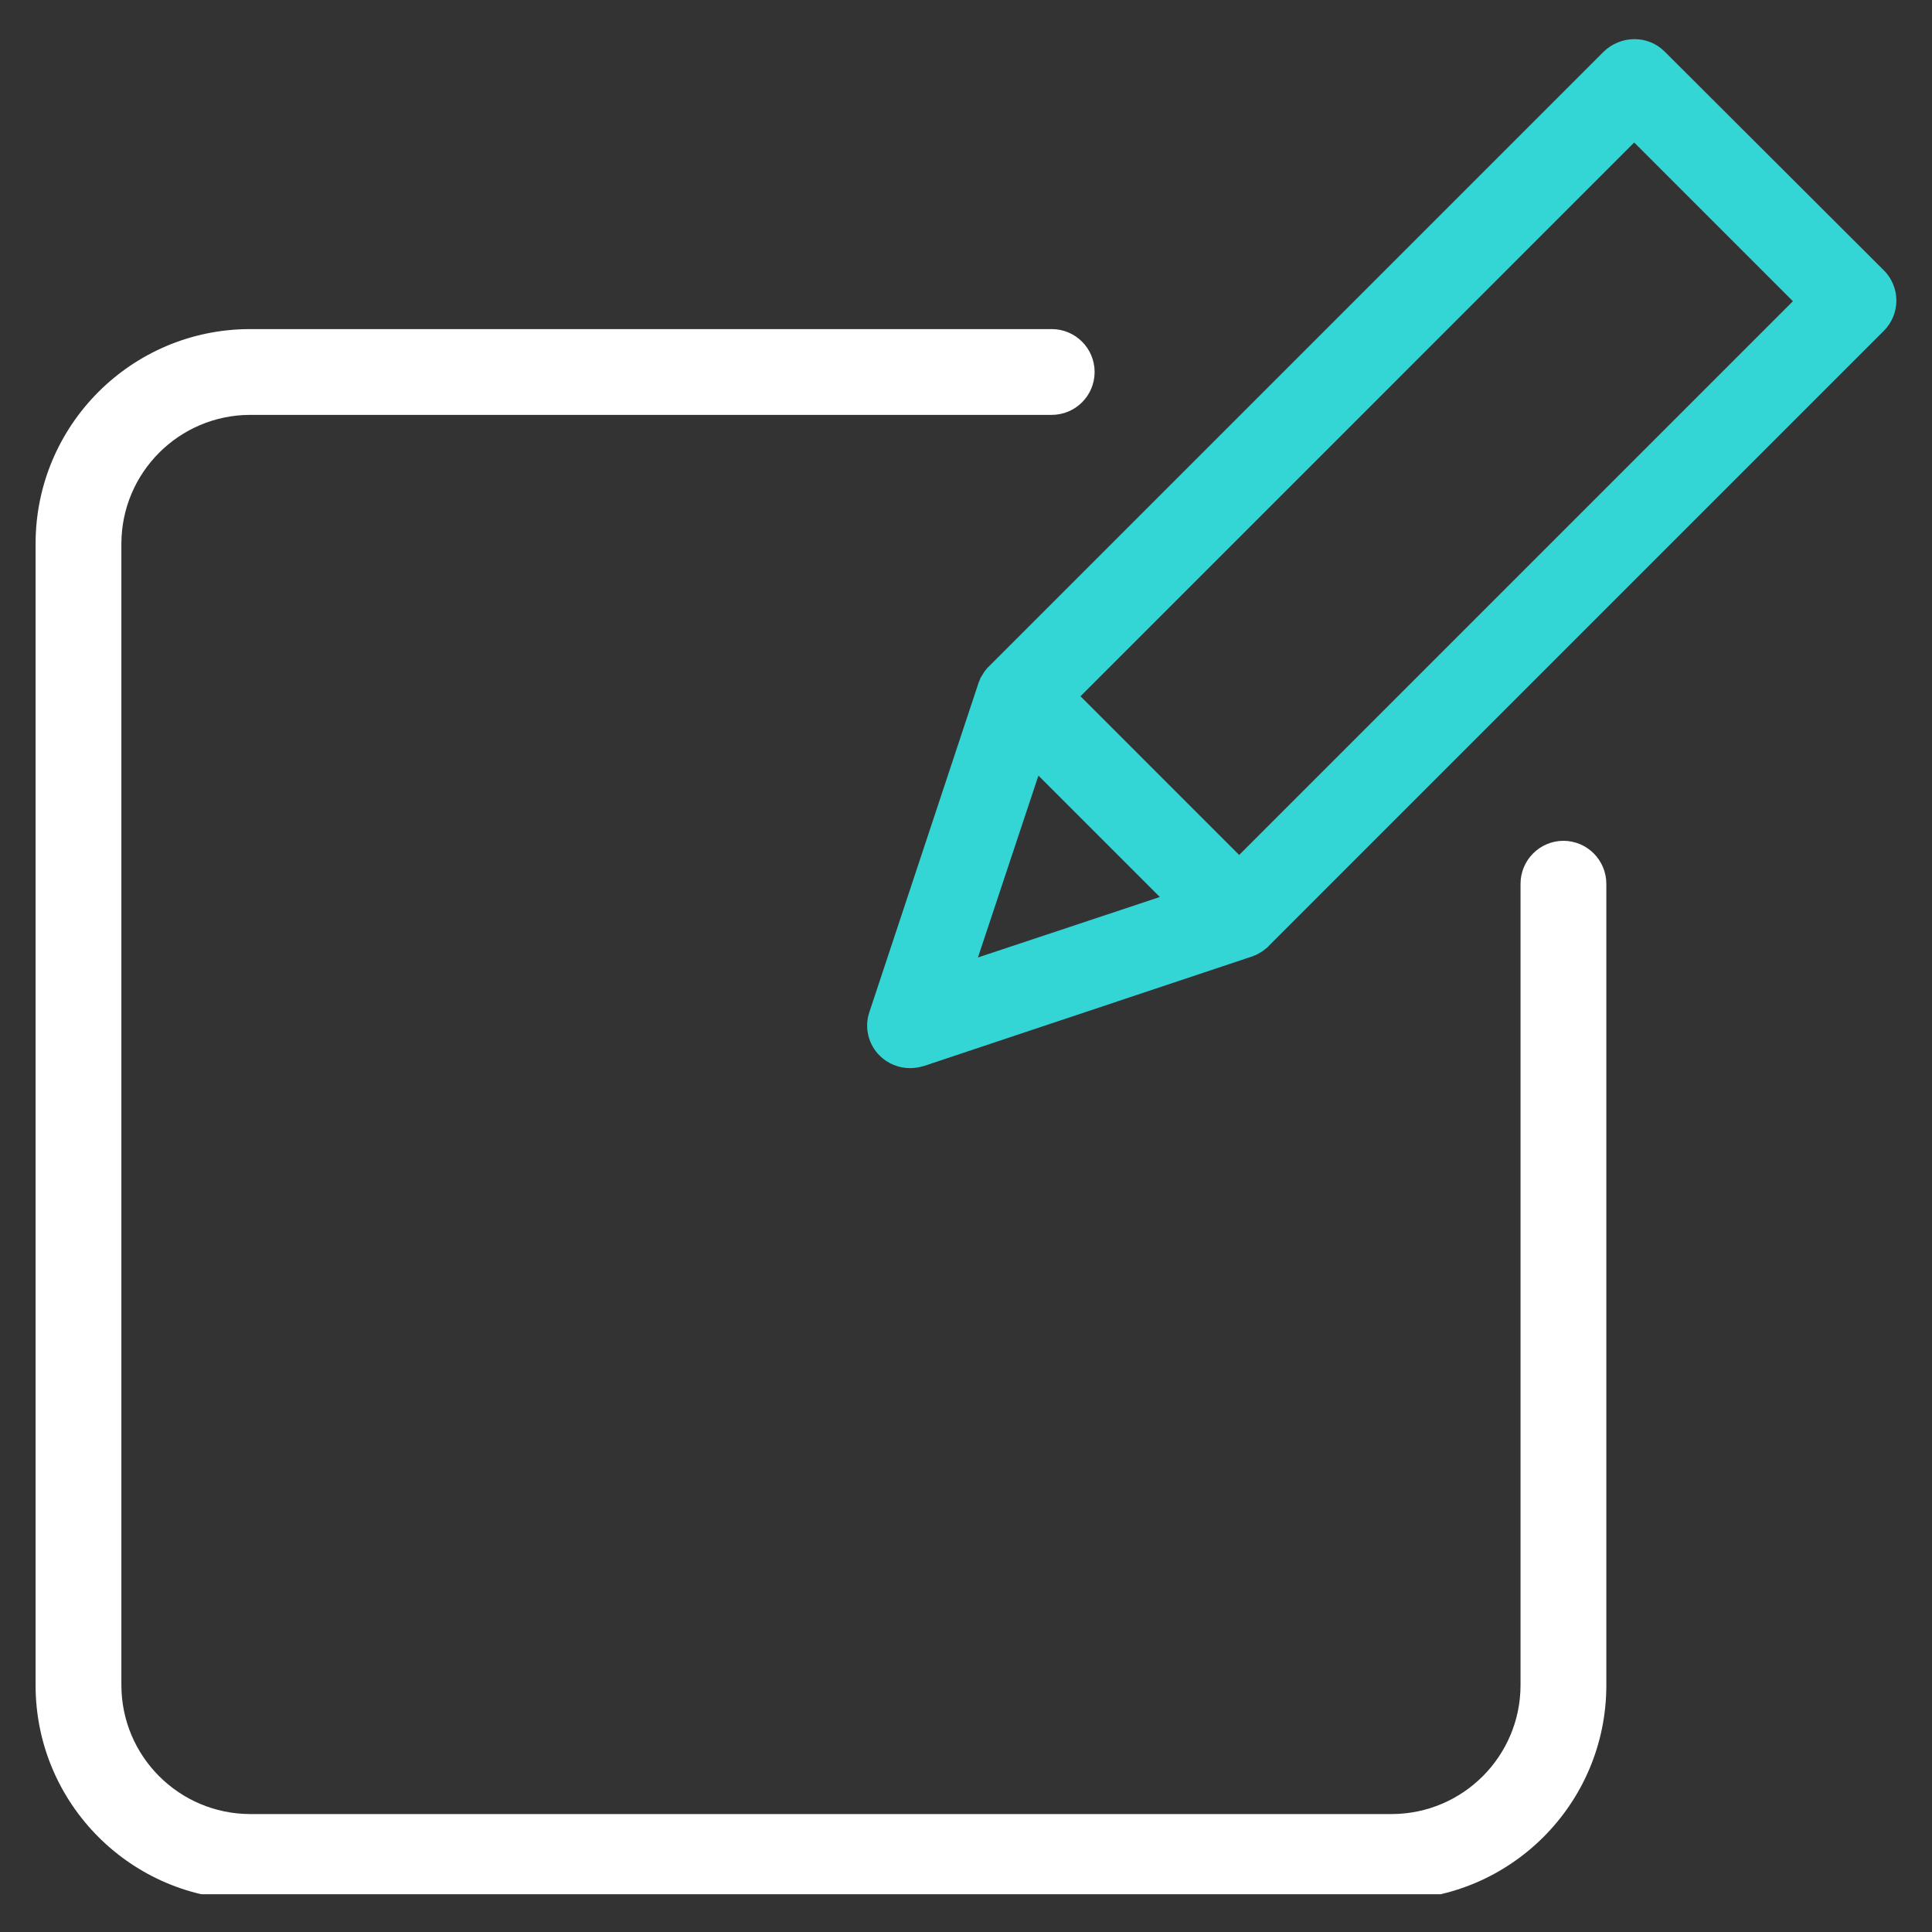
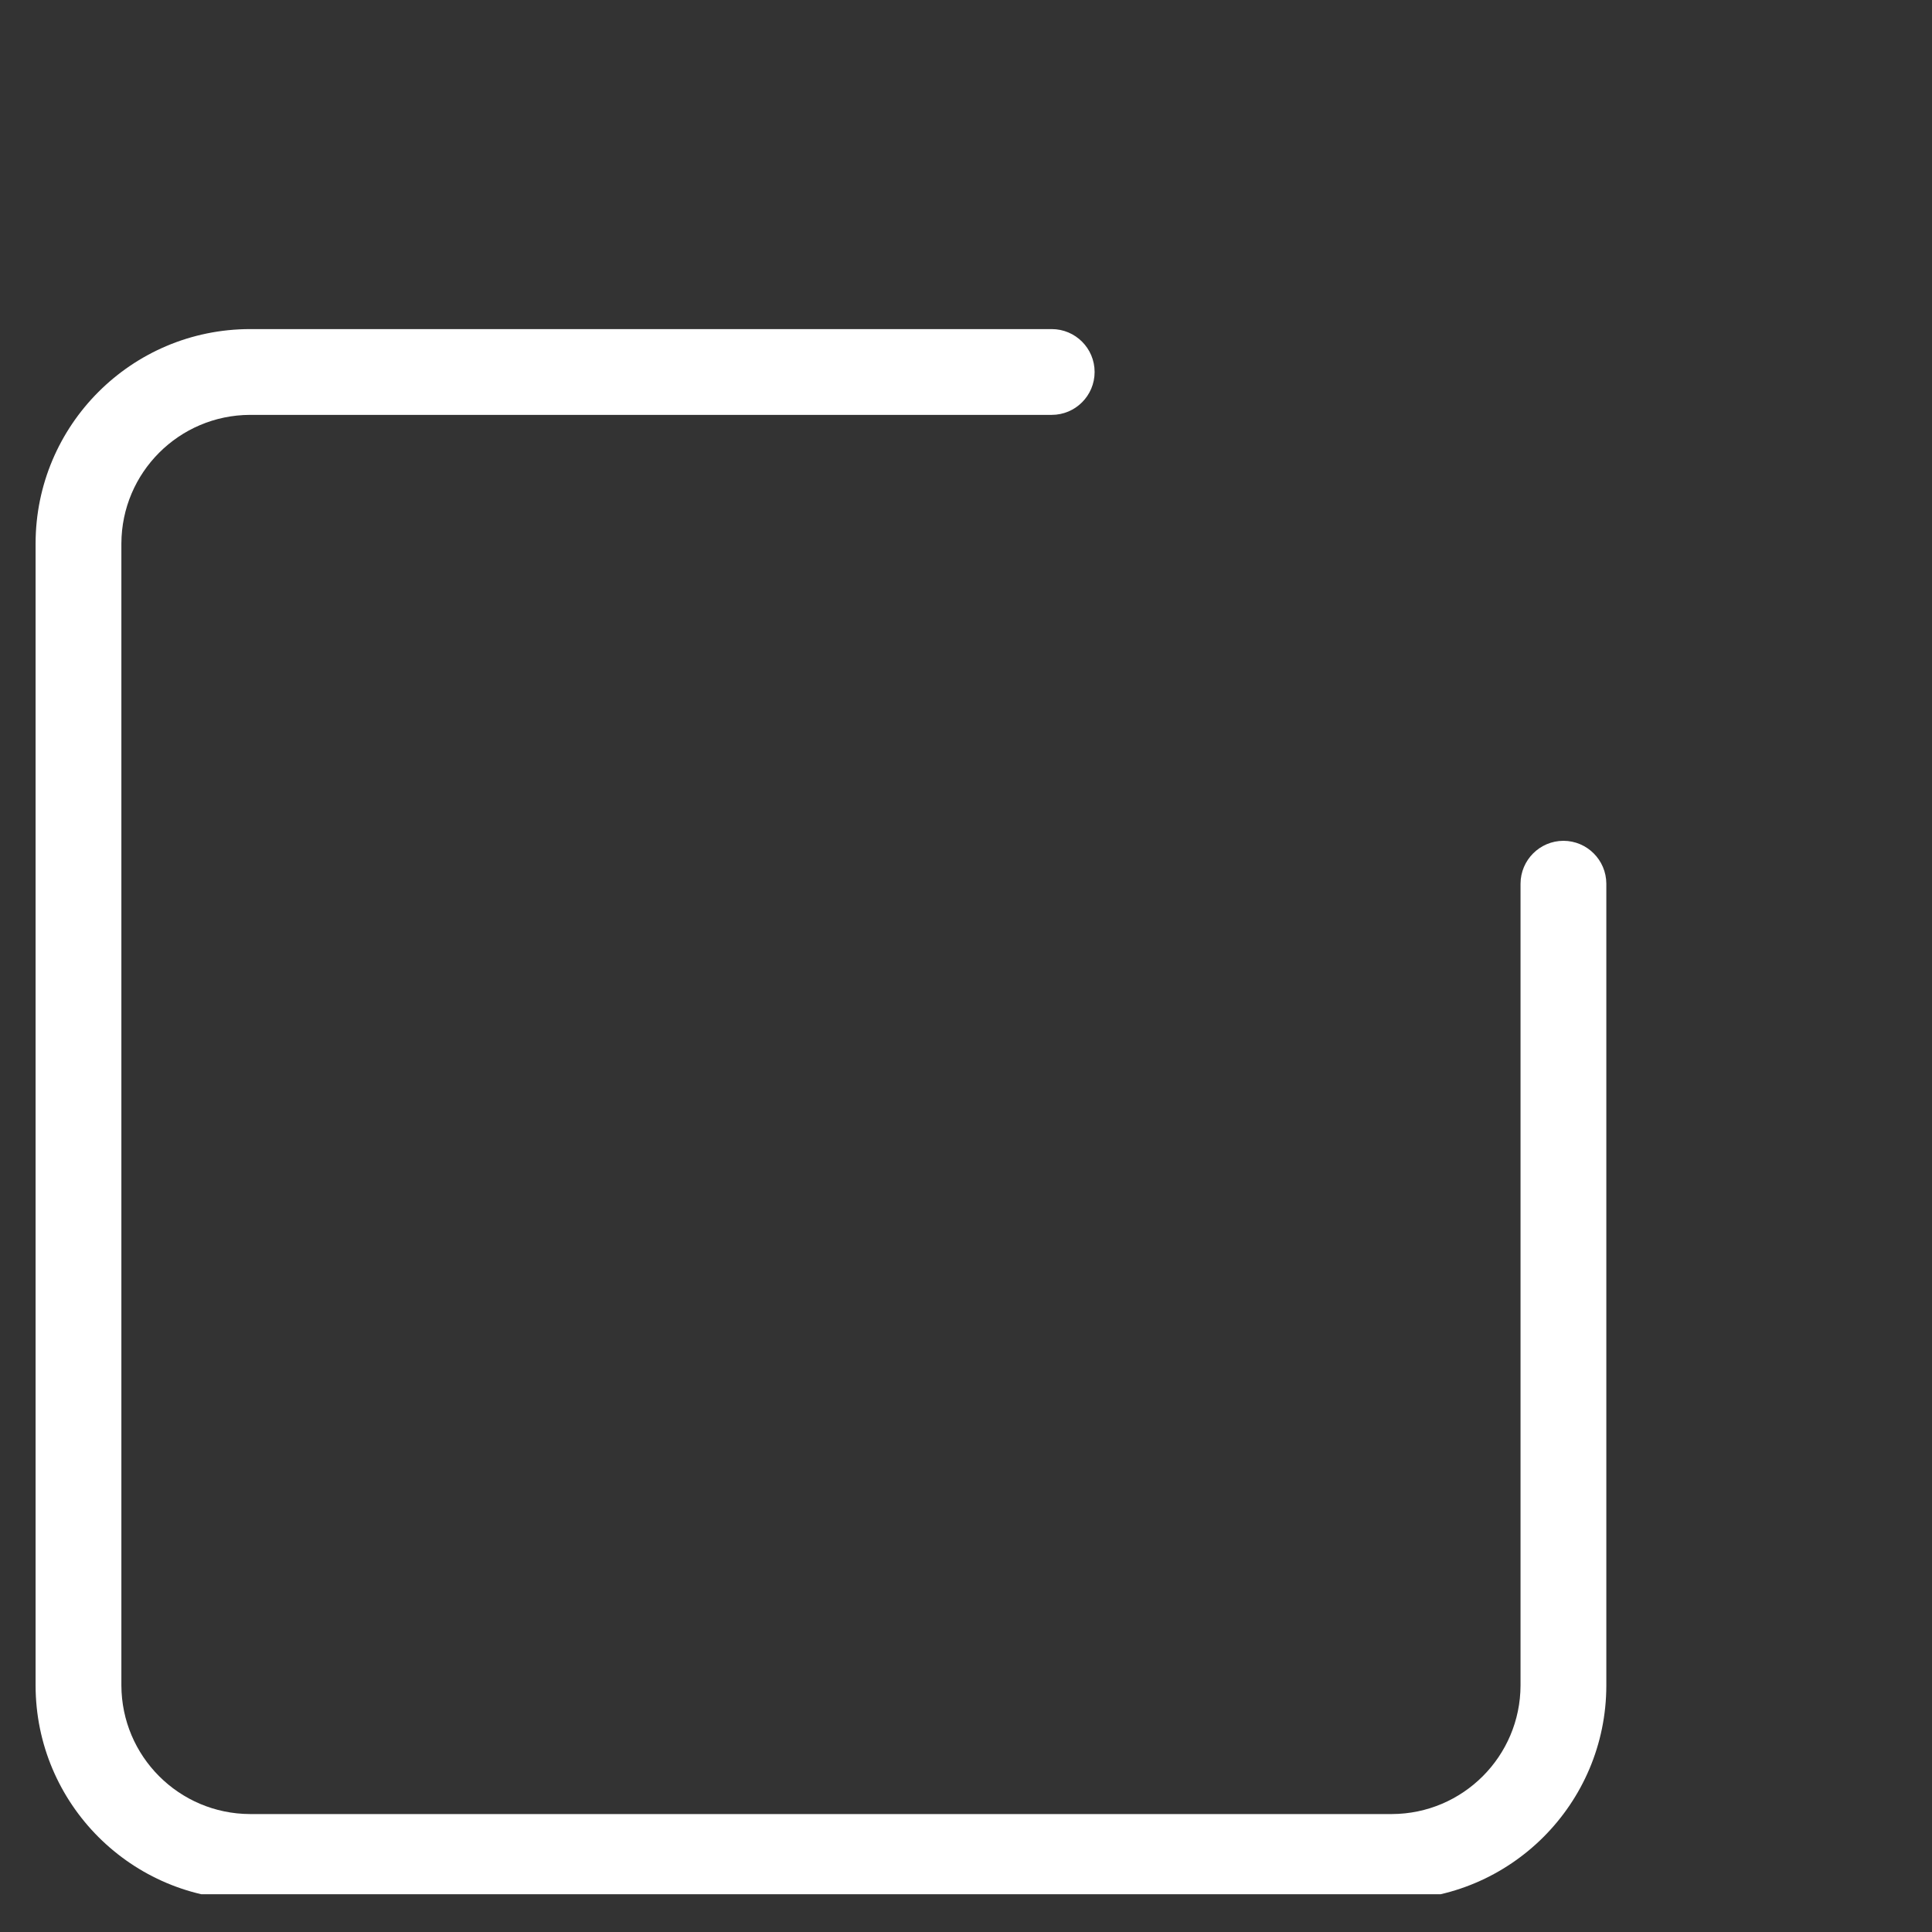
<svg xmlns="http://www.w3.org/2000/svg" width="1080" zoomAndPan="magnify" viewBox="0 0 810 810" height="1080" preserveAspectRatio="xMidYMid meet" version="1.0">
  <rect x="0" y="0" width="810" height="810" fill="#333333" stroke="none" />
  <defs>
    <clipPath id="6b4ef63535">
      <path d="M 14.246 137 L 674 137 L 674 794.168 L 14.246 794.168 Z M 14.246 137 " clip-rule="nonzero" />
    </clipPath>
    <clipPath id="21b05028e1">
-       <path d="M 363 16 L 795.746 16 L 795.746 448 L 363 448 Z M 363 16 " clip-rule="nonzero" />
-     </clipPath>
+       </clipPath>
  </defs>
  <g clip-path="url(#6b4ef63535)">
    <path fill="#ffffff" d="M 655.477 352.512 C 645.559 352.539 637.52 360.578 637.492 370.496 L 637.492 706.602 C 637.41 736.359 613.309 760.461 583.543 760.551 L 104.84 760.551 C 75.082 760.461 50.973 736.359 50.891 706.602 L 50.891 227.887 C 50.973 198.133 75.082 174.031 104.84 173.938 L 440.938 173.938 C 450.871 173.938 458.922 165.891 458.922 155.957 C 458.922 146.023 450.871 137.973 440.938 137.973 L 104.84 137.973 C 55.188 137.996 14.945 178.238 14.922 227.887 L 14.922 706.602 C 14.945 756.25 55.188 796.496 104.84 796.516 L 583.543 796.516 C 633.195 796.496 673.445 756.25 673.461 706.602 L 673.461 370.496 C 673.43 360.578 665.395 352.539 655.477 352.512 Z M 655.477 352.512 " fill-opacity="1" fill-rule="nonzero" />
  </g>
  <g clip-path="url(#21b05028e1)">
    <path fill="#33d5d5" d="M 697.918 21.625 C 694.531 18.238 689.934 16.363 685.148 16.414 C 680.379 16.449 675.812 18.309 672.383 21.625 L 414.863 279.141 L 414.145 279.863 L 413.789 280.223 C 413.43 280.762 412.887 281.305 412.531 281.836 C 412.531 282.02 412.348 282.02 412.348 282.203 C 411.988 282.738 411.805 283.102 411.449 283.637 C 411.266 283.816 411.266 284 411.09 284.176 C 410.906 284.719 410.73 285.074 410.551 285.617 C 410.551 285.801 410.367 285.801 410.367 285.977 L 364.512 424.27 C 362.312 430.703 363.984 437.832 368.828 442.609 C 372.23 445.961 376.816 447.836 381.594 447.82 C 383.547 447.785 385.484 447.484 387.355 446.922 L 525.281 400.891 C 525.457 400.891 525.457 400.891 525.641 400.707 C 526.211 400.547 526.758 400.301 527.258 399.992 C 527.395 399.969 527.523 399.906 527.621 399.809 C 528.156 399.449 528.879 399.094 529.418 398.727 C 529.953 398.367 530.496 397.828 531.035 397.469 C 531.219 397.293 531.395 397.293 531.395 397.109 C 531.574 396.93 531.934 396.754 532.117 396.395 L 789.809 138.695 C 793.18 135.332 795.07 130.773 795.07 126.016 C 795.07 121.262 793.18 116.695 789.809 113.34 Z M 410.008 401.426 L 435.367 325.18 L 486.262 376.074 Z M 519.527 358.449 L 452.992 291.91 L 685.148 59.746 L 751.684 126.285 Z M 519.527 358.449 " fill-opacity="1" fill-rule="nonzero" />
  </g>
</svg>